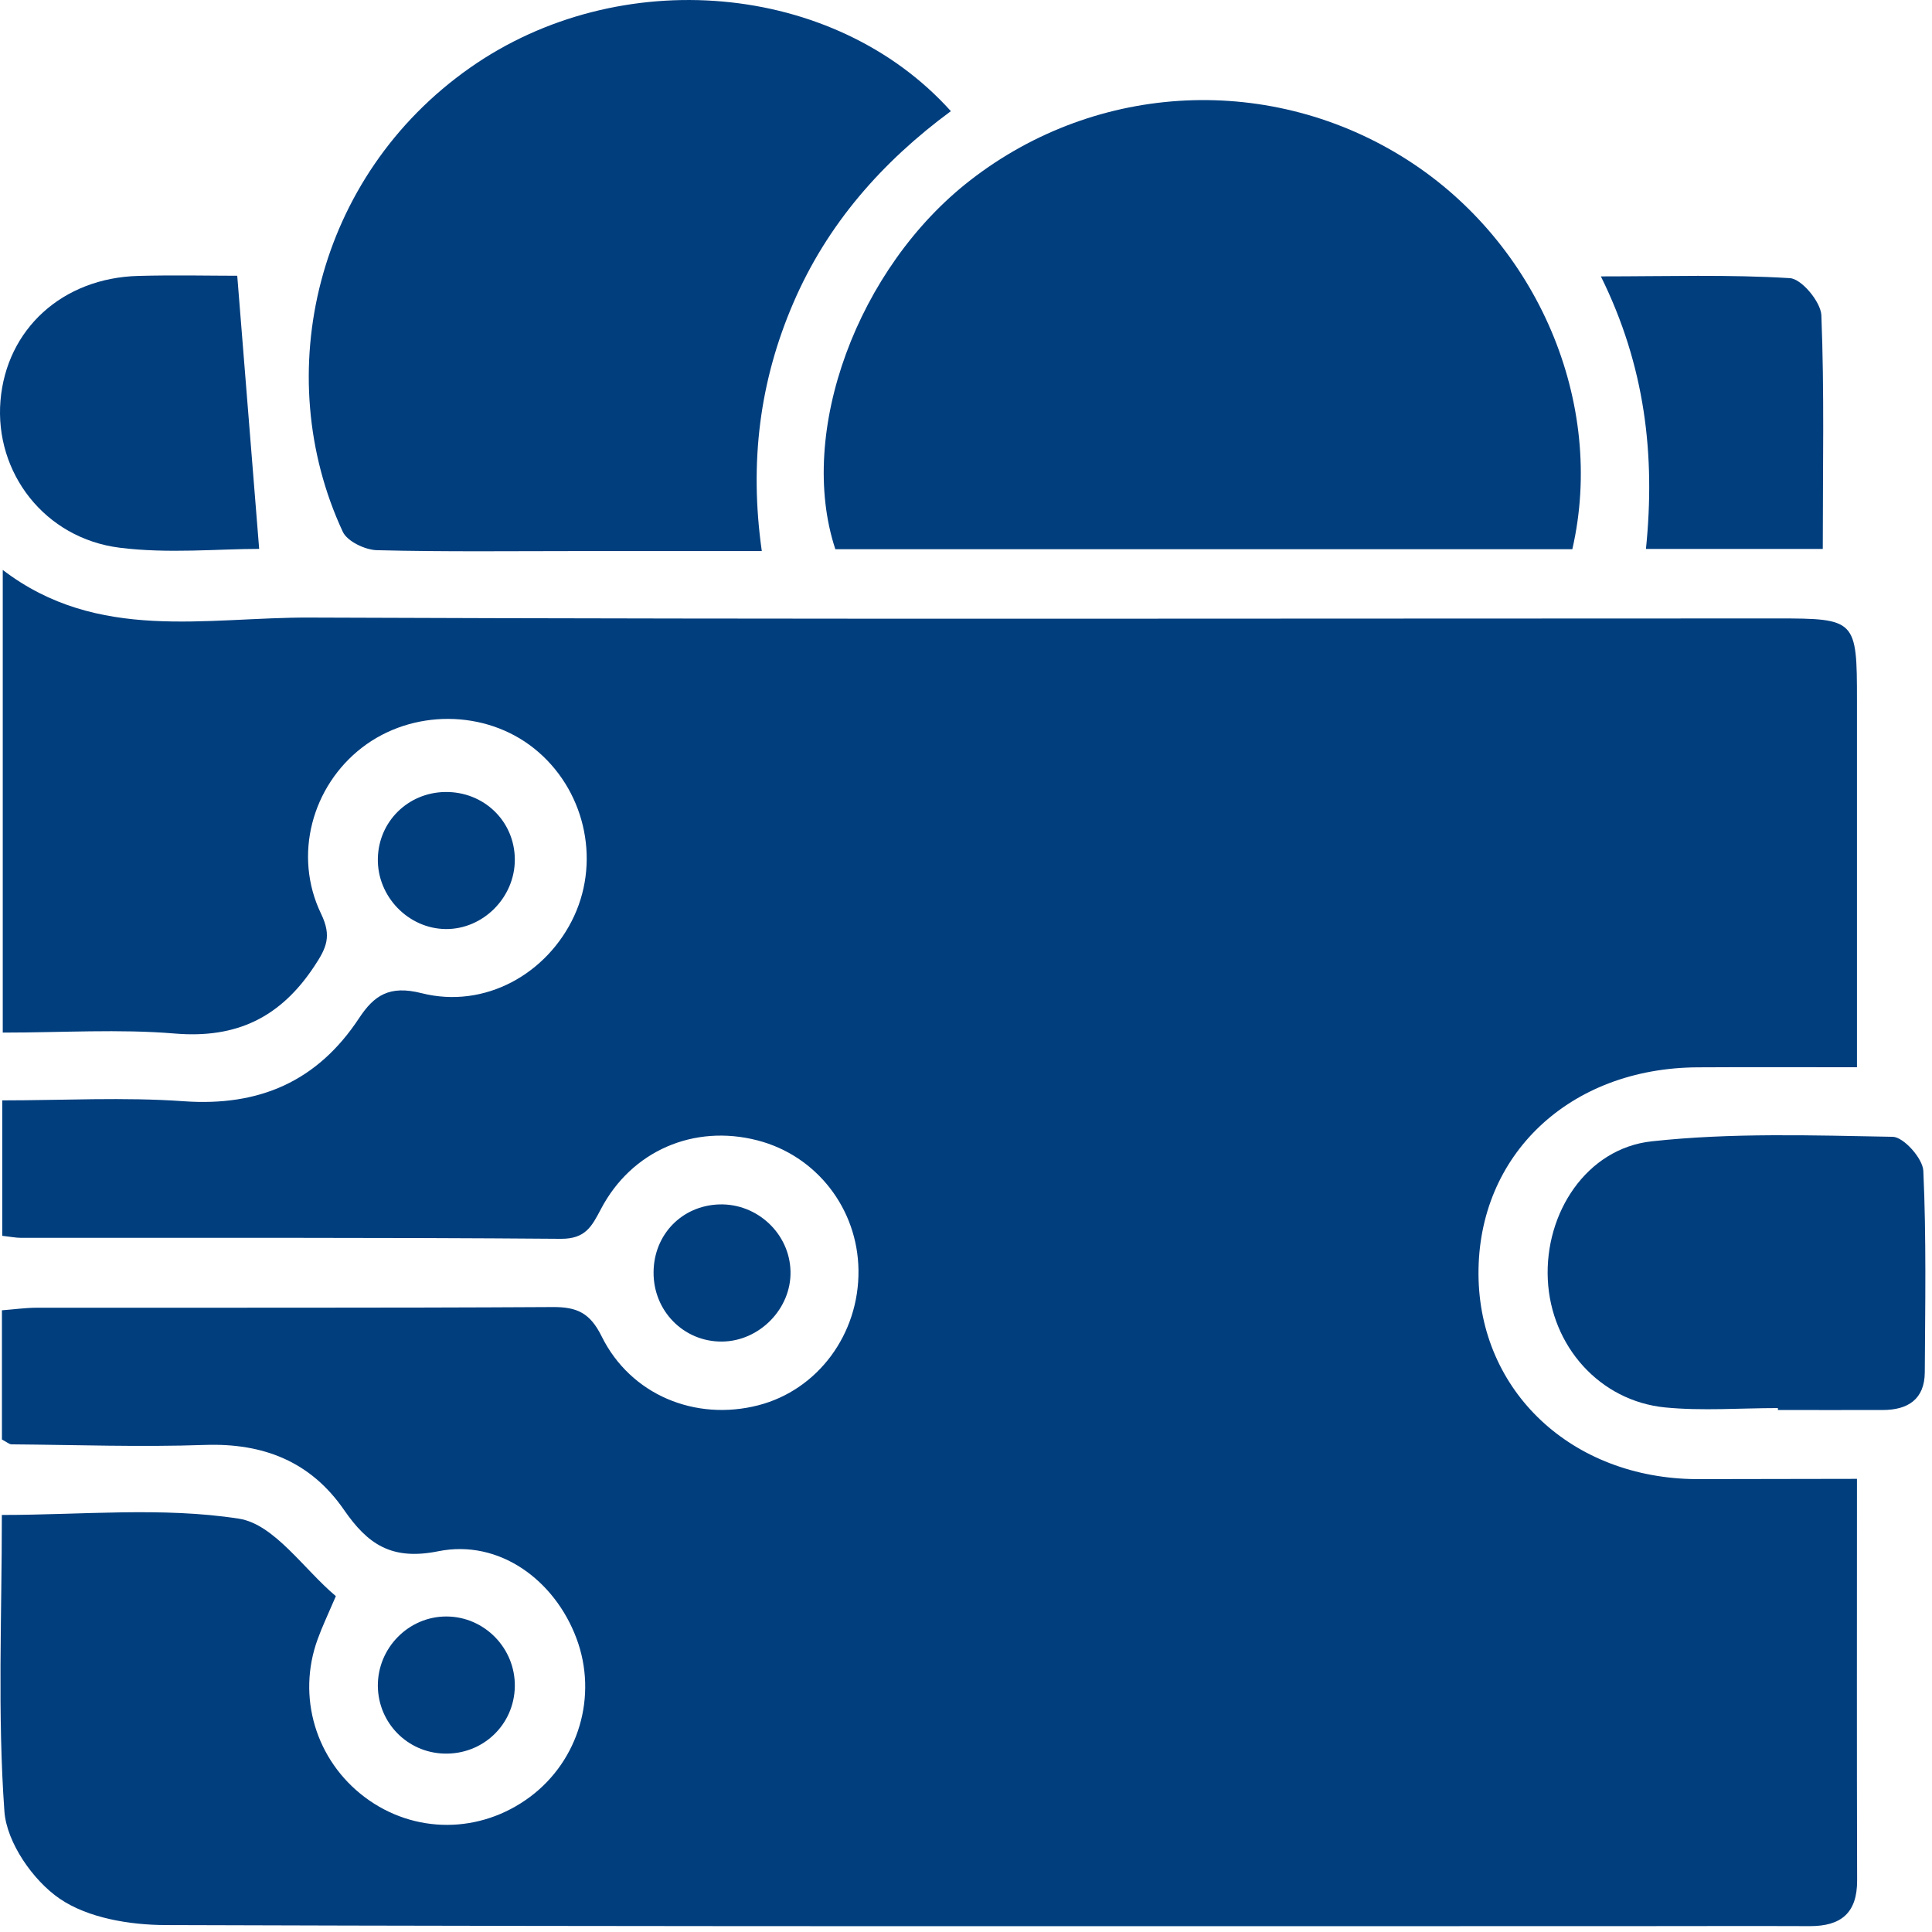
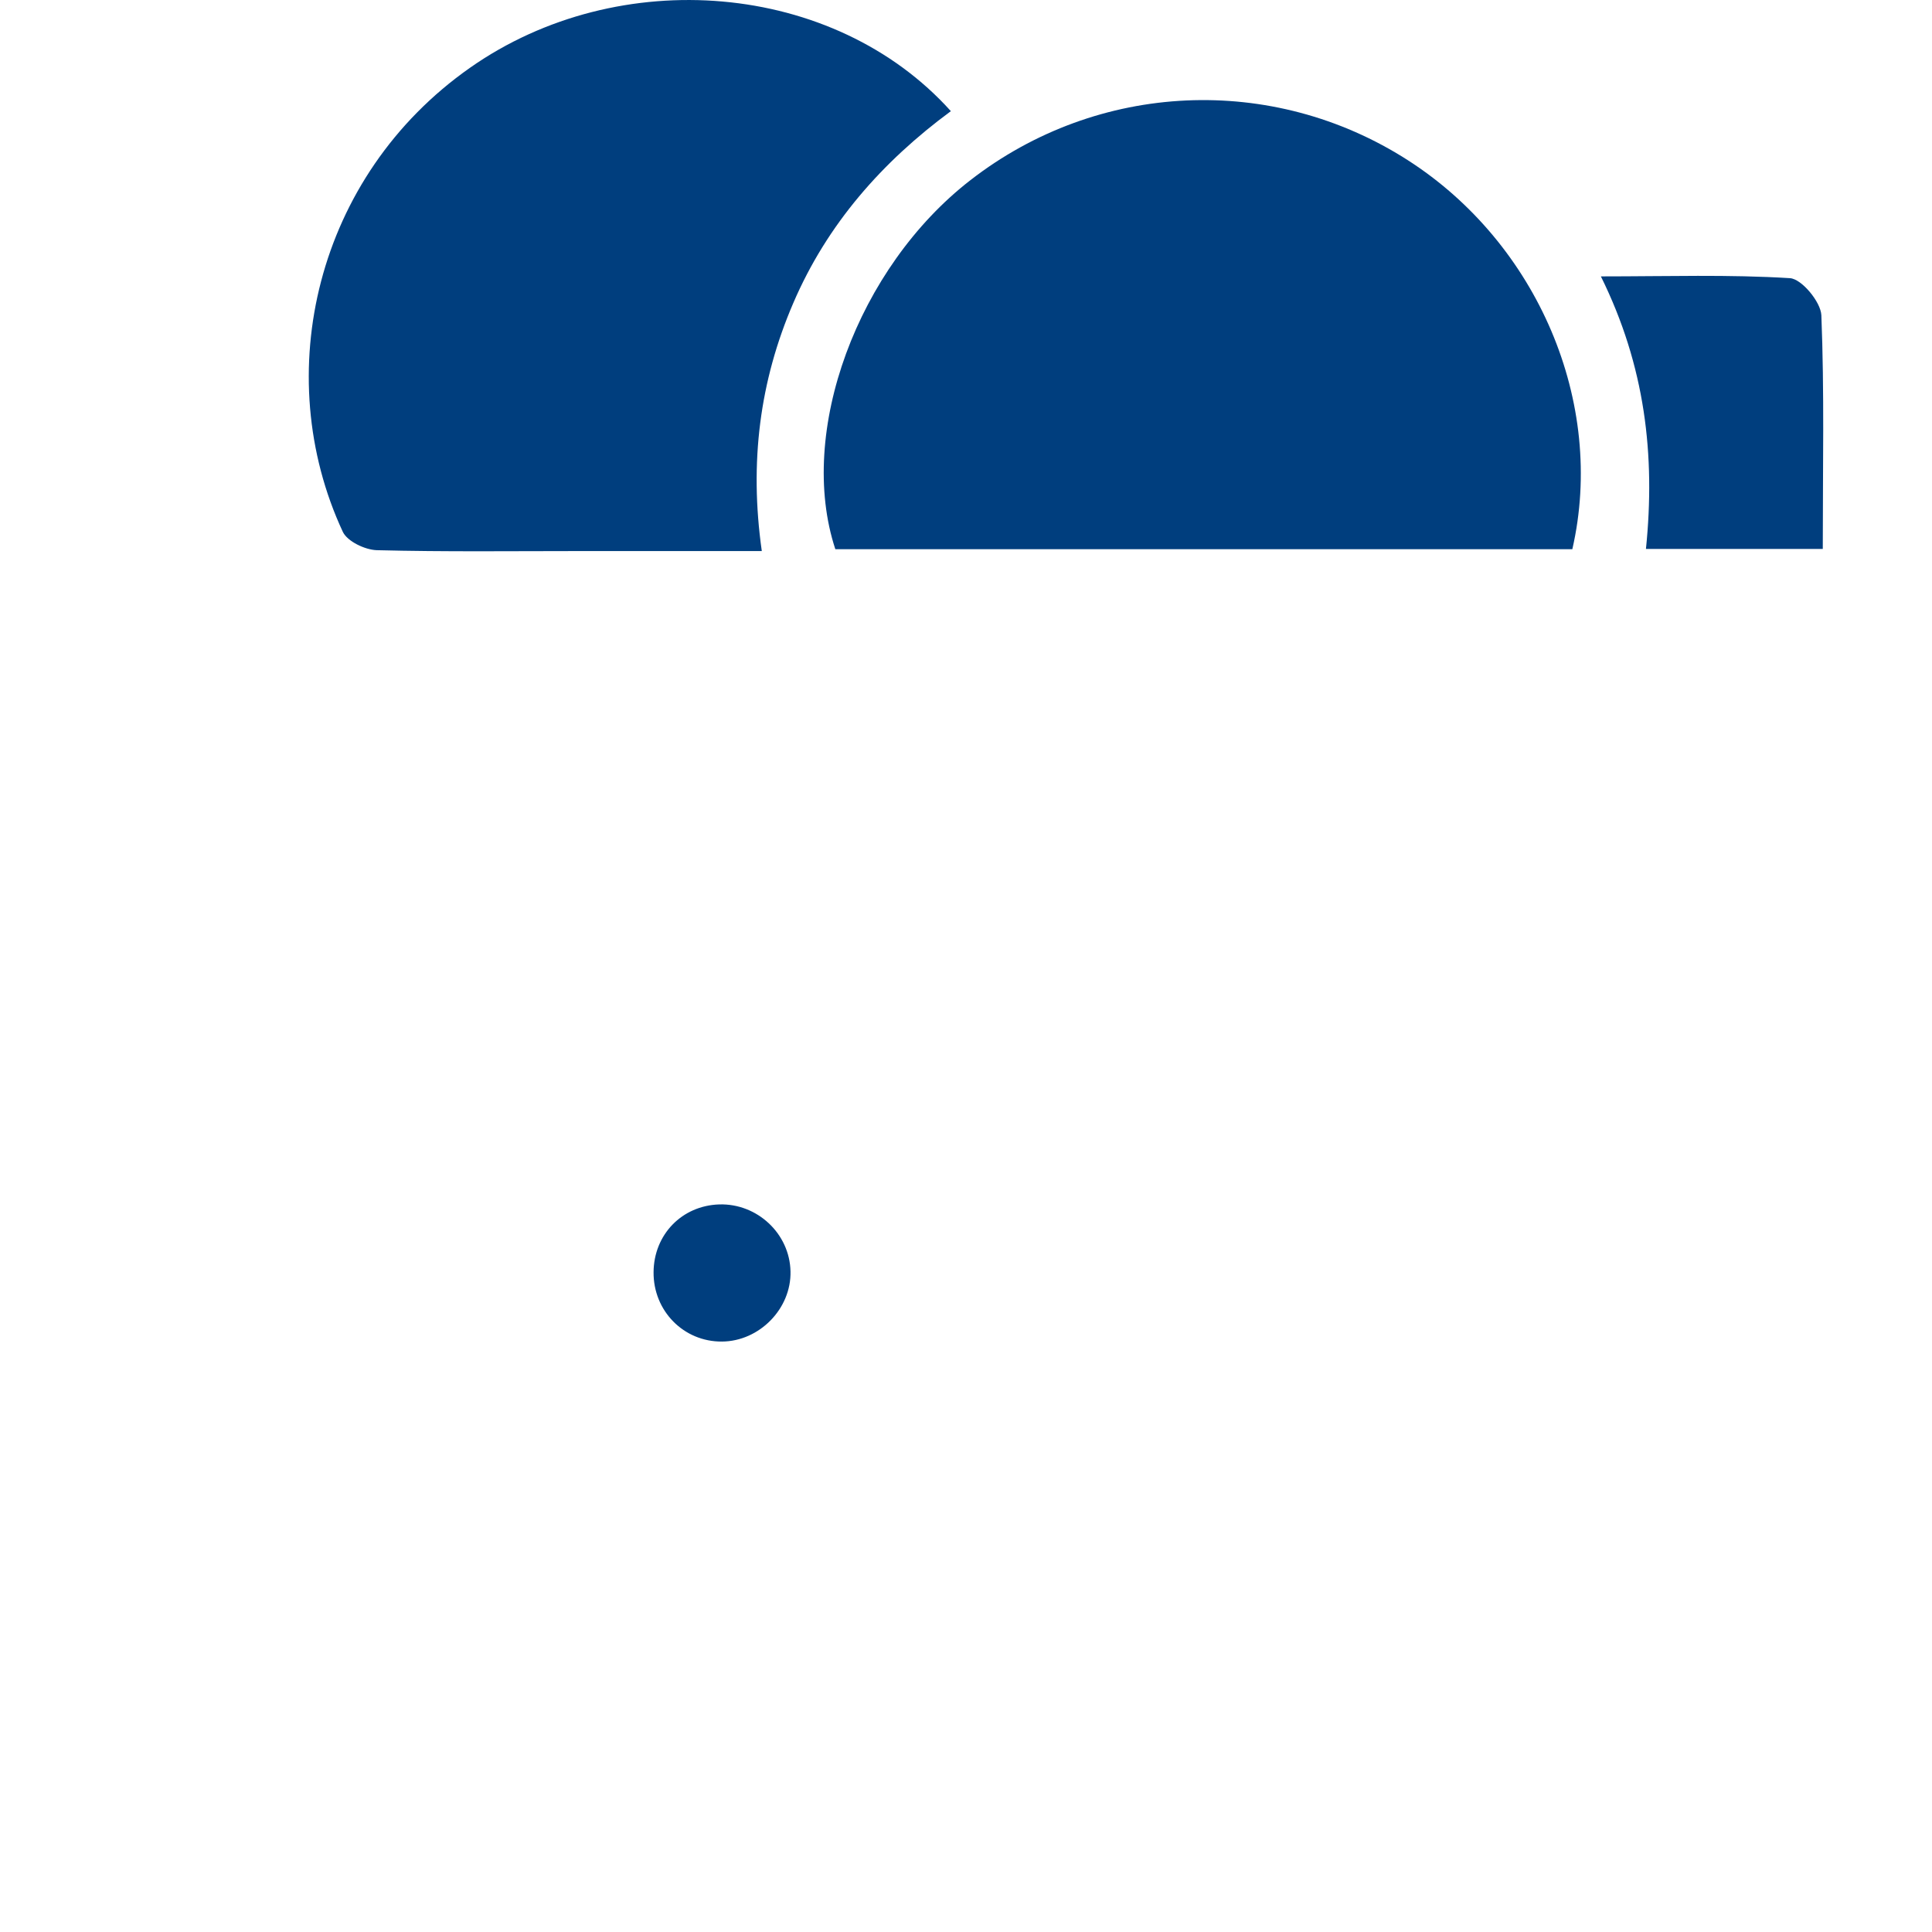
<svg xmlns="http://www.w3.org/2000/svg" width="49" height="49" viewBox="0 0 49 49" fill="none">
-   <path d="M47.097 37.507C47.097 41.018 47.091 44.355 47.101 47.692C47.103 48.524 46.688 48.853 45.901 48.851C44.403 48.845 42.904 48.851 41.405 48.851C29.005 48.851 16.604 48.865 4.202 48.824C3.292 48.822 2.233 48.646 1.515 48.156C0.838 47.694 0.17 46.731 0.112 45.944C-0.065 43.476 0.047 40.987 0.047 38.423C2.079 38.423 4.11 38.215 6.058 38.517C6.958 38.657 7.702 39.797 8.518 40.482C8.313 40.961 8.17 41.259 8.058 41.57C7.522 43.032 8.009 44.649 9.256 45.584C10.505 46.52 12.178 46.516 13.443 45.573C14.682 44.649 15.165 43.007 14.621 41.554C14.069 40.075 12.662 39.033 11.117 39.343C9.922 39.585 9.321 39.157 8.724 38.293C7.88 37.07 6.682 36.596 5.197 36.647C3.566 36.704 1.928 36.645 0.294 36.632C0.235 36.632 0.176 36.575 0.049 36.51C0.049 35.471 0.049 34.396 0.049 33.232C0.35 33.21 0.644 33.167 0.938 33.167C5.3 33.163 9.661 33.175 14.02 33.15C14.635 33.146 14.966 33.3 15.259 33.893C15.995 35.381 17.639 36.052 19.233 35.641C20.742 35.252 21.793 33.835 21.773 32.216C21.755 30.654 20.706 29.307 19.209 28.922C17.6 28.507 16.015 29.184 15.238 30.67C15.005 31.114 14.842 31.423 14.222 31.419C9.657 31.382 5.091 31.398 0.528 31.394C0.397 31.394 0.264 31.366 0.057 31.343C0.057 30.221 0.057 29.122 0.057 27.908C1.611 27.908 3.14 27.822 4.658 27.93C6.58 28.067 8.05 27.425 9.107 25.823C9.487 25.246 9.875 24.982 10.691 25.189C12.298 25.596 13.887 24.696 14.564 23.228C15.236 21.768 14.811 19.993 13.547 18.983C12.309 17.992 10.454 17.982 9.184 18.959C7.915 19.936 7.428 21.695 8.144 23.177C8.418 23.747 8.281 24.04 7.972 24.506C7.115 25.802 6.005 26.344 4.435 26.213C3.018 26.095 1.585 26.189 0.07 26.189C0.07 22.271 0.07 18.446 0.07 14.455C2.48 16.299 5.234 15.651 7.864 15.663C20.264 15.712 32.664 15.685 45.067 15.685C47.071 15.685 47.097 15.714 47.097 17.761C47.097 20.819 47.097 23.878 47.097 27.068C45.691 27.068 44.374 27.062 43.057 27.07C39.808 27.086 37.48 29.29 37.498 32.322C37.516 35.291 39.866 37.497 43.033 37.514C44.351 37.514 45.672 37.507 47.097 37.507Z" fill="#003E7E" />
  <path d="M39.878 13.929C33.605 13.929 27.387 13.929 21.186 13.929C20.207 10.962 21.75 6.785 24.615 4.567C27.847 2.06 32.268 1.86 35.701 4.06C38.997 6.172 40.73 10.216 39.878 13.929Z" fill="#003E7E" />
  <path d="M19.321 13.976C17.737 13.976 16.248 13.976 14.76 13.976C13.026 13.976 11.29 13.998 9.556 13.954C9.258 13.945 8.808 13.731 8.694 13.487C6.835 9.49 8.011 4.463 11.92 1.719C15.7 -0.935 21.155 -0.475 24.116 2.819C22.376 4.103 20.98 5.681 20.119 7.687C19.268 9.664 19.002 11.727 19.321 13.976Z" fill="#003E7E" />
-   <path d="M45.092 35.712C44.139 35.712 43.178 35.788 42.233 35.696C40.569 35.532 39.336 34.136 39.256 32.453C39.174 30.762 40.24 29.127 41.89 28.947C43.91 28.726 45.967 28.795 48.005 28.832C48.281 28.838 48.766 29.382 48.78 29.695C48.858 31.394 48.827 33.101 48.817 34.804C48.813 35.489 48.389 35.761 47.749 35.761C46.864 35.763 45.977 35.761 45.092 35.761C45.092 35.745 45.092 35.728 45.092 35.712Z" fill="#003E7E" />
-   <path d="M6.017 6.994C6.211 9.409 6.391 11.647 6.573 13.921C5.531 13.921 4.269 14.046 3.04 13.892C1.131 13.655 -0.139 11.985 0.012 10.163C0.164 8.345 1.585 7.049 3.508 6.998C4.422 6.973 5.336 6.994 6.017 6.994Z" fill="#003E7E" />
  <path d="M46.23 13.923C44.689 13.923 43.278 13.923 41.745 13.923C41.988 11.541 41.724 9.278 40.602 7.01C42.303 7.01 43.855 6.959 45.398 7.055C45.695 7.074 46.179 7.658 46.194 7.996C46.271 9.926 46.23 11.864 46.23 13.923Z" fill="#003E7E" />
  <path d="M18.309 34.025C17.34 34.032 16.567 33.248 16.576 32.263C16.584 31.31 17.295 30.578 18.24 30.547C19.207 30.517 20.029 31.29 20.049 32.245C20.072 33.189 19.262 34.019 18.309 34.025Z" fill="#003E7E" />
-   <path d="M13.057 21.801C13.059 22.762 12.253 23.571 11.305 23.563C10.352 23.553 9.563 22.733 9.583 21.772C9.603 20.838 10.342 20.106 11.282 20.087C12.27 20.069 13.055 20.827 13.057 21.801Z" fill="#003E7E" />
-   <path d="M11.327 40.998C12.29 41.002 13.073 41.807 13.057 42.774C13.04 43.748 12.243 44.504 11.264 44.475C10.331 44.449 9.593 43.696 9.583 42.762C9.575 41.795 10.366 40.993 11.327 40.998Z" fill="#003E7E" />
</svg>